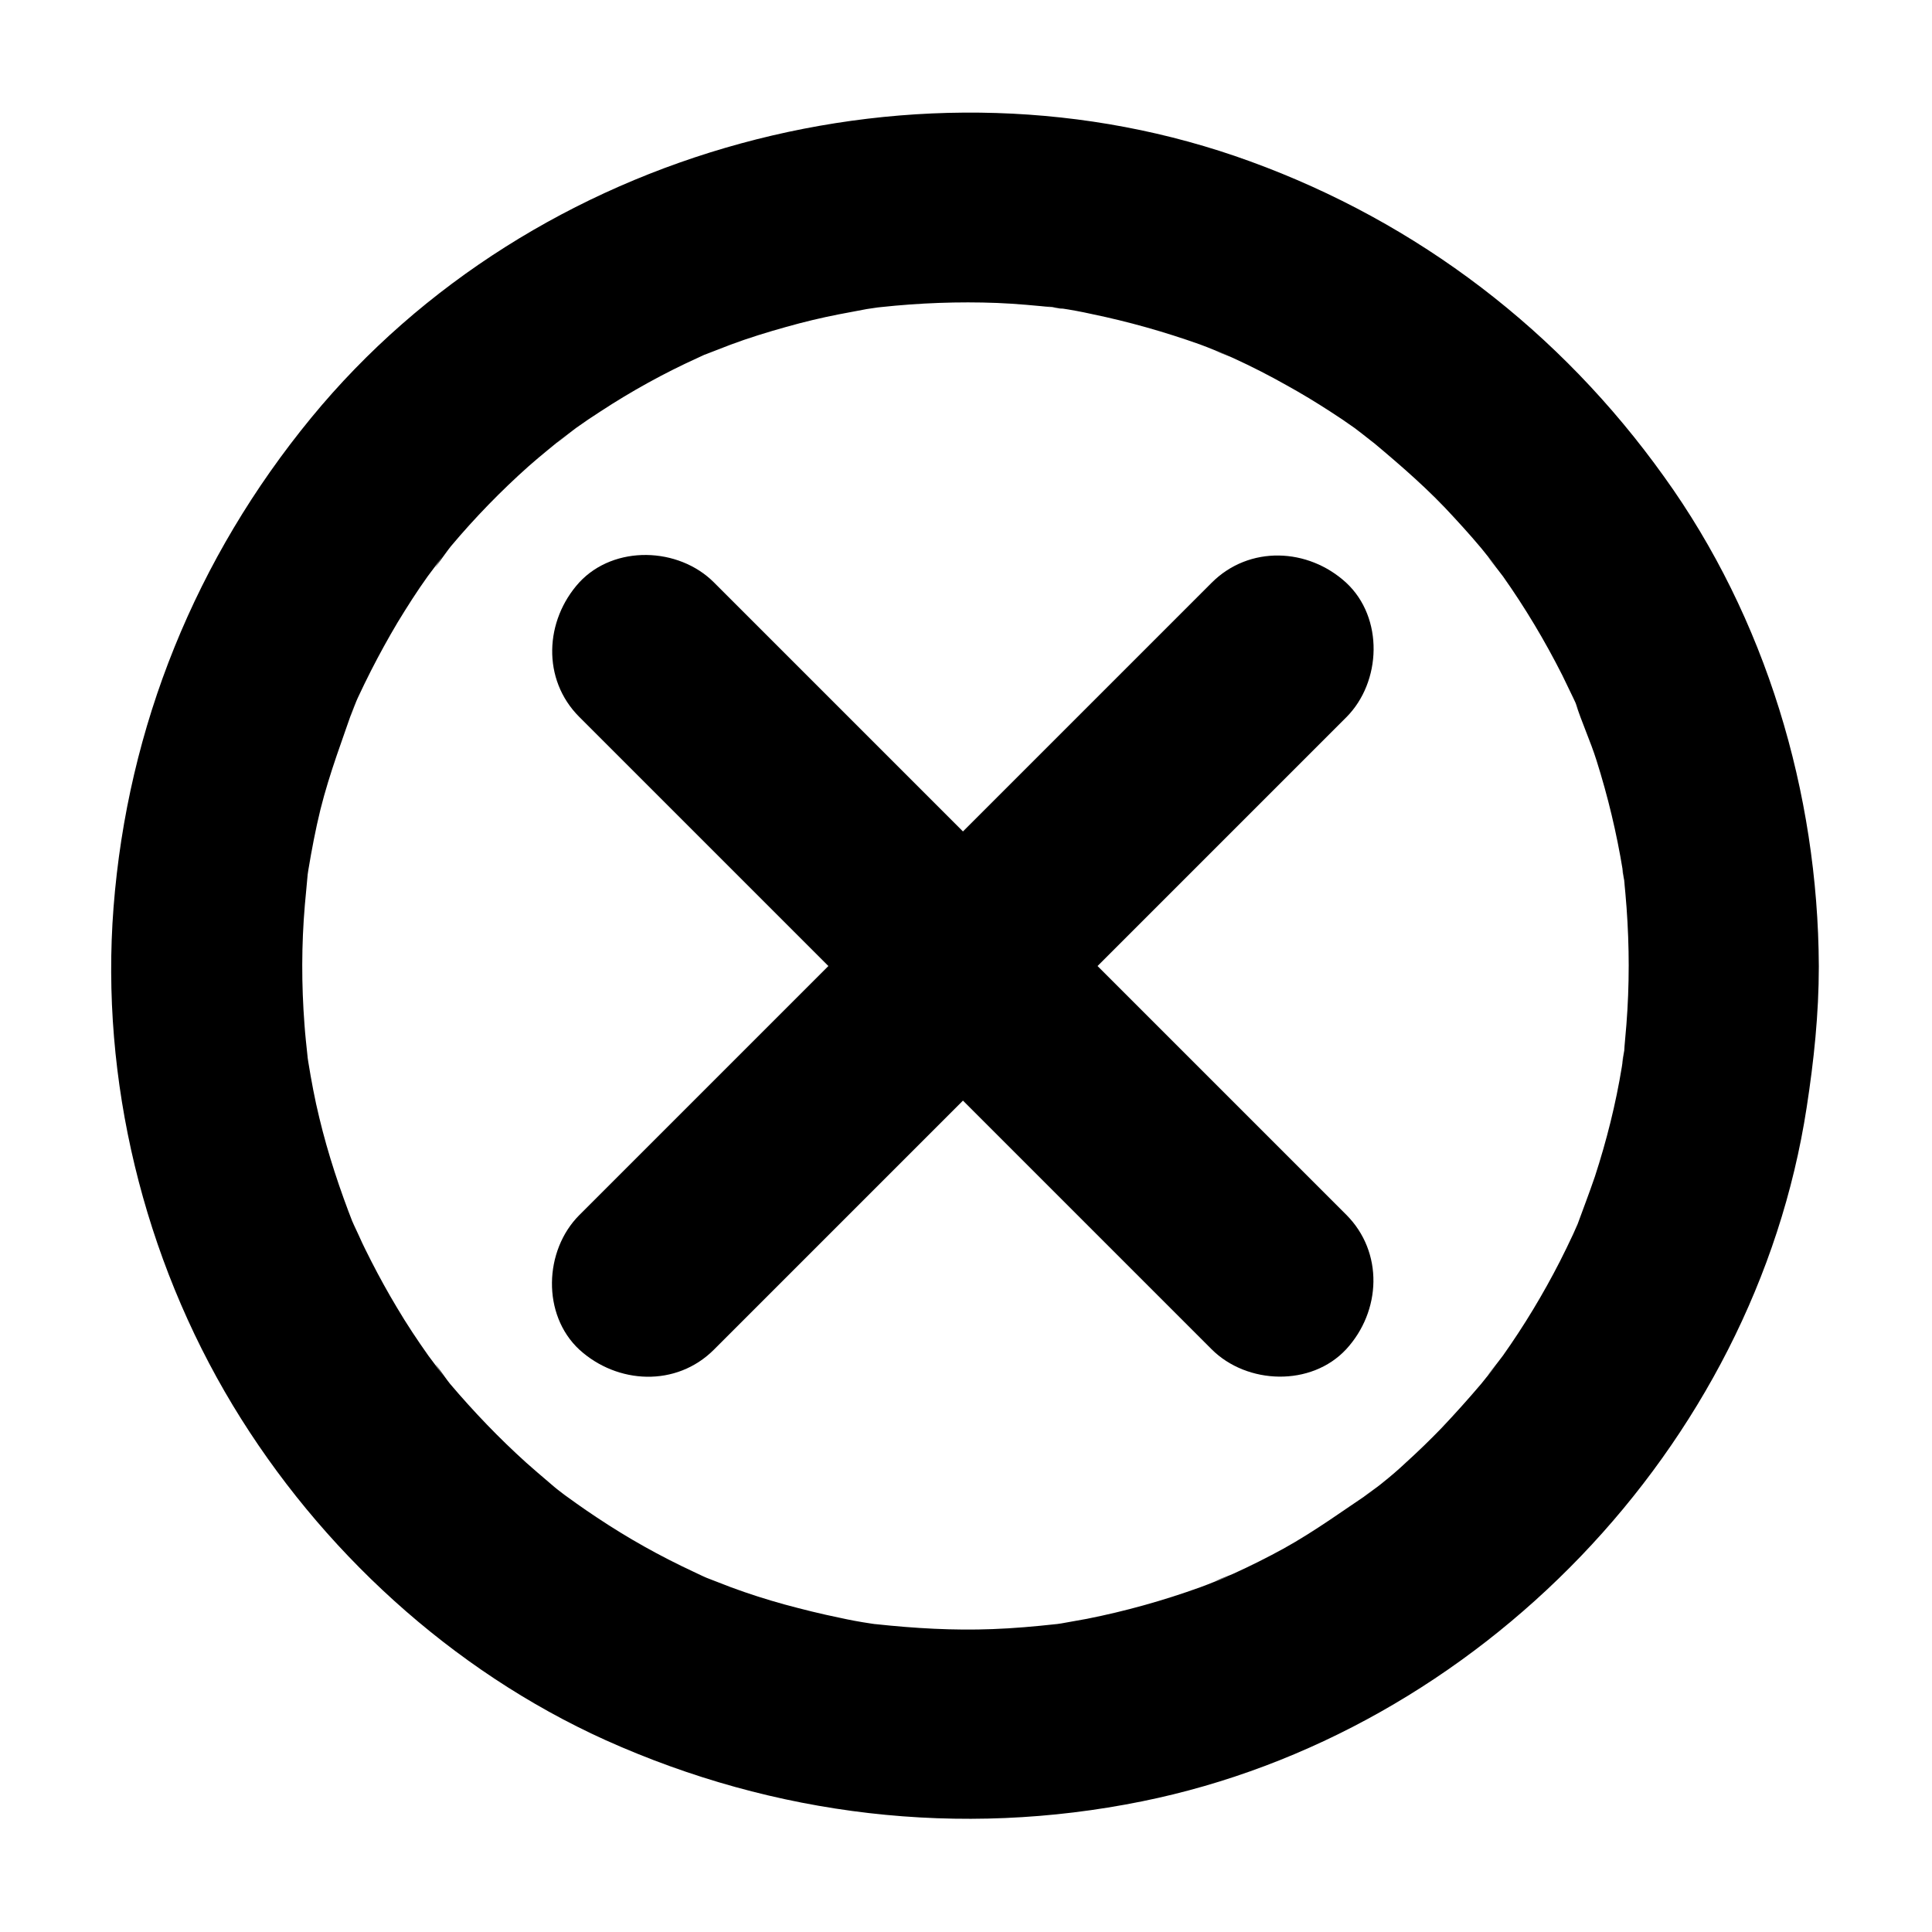
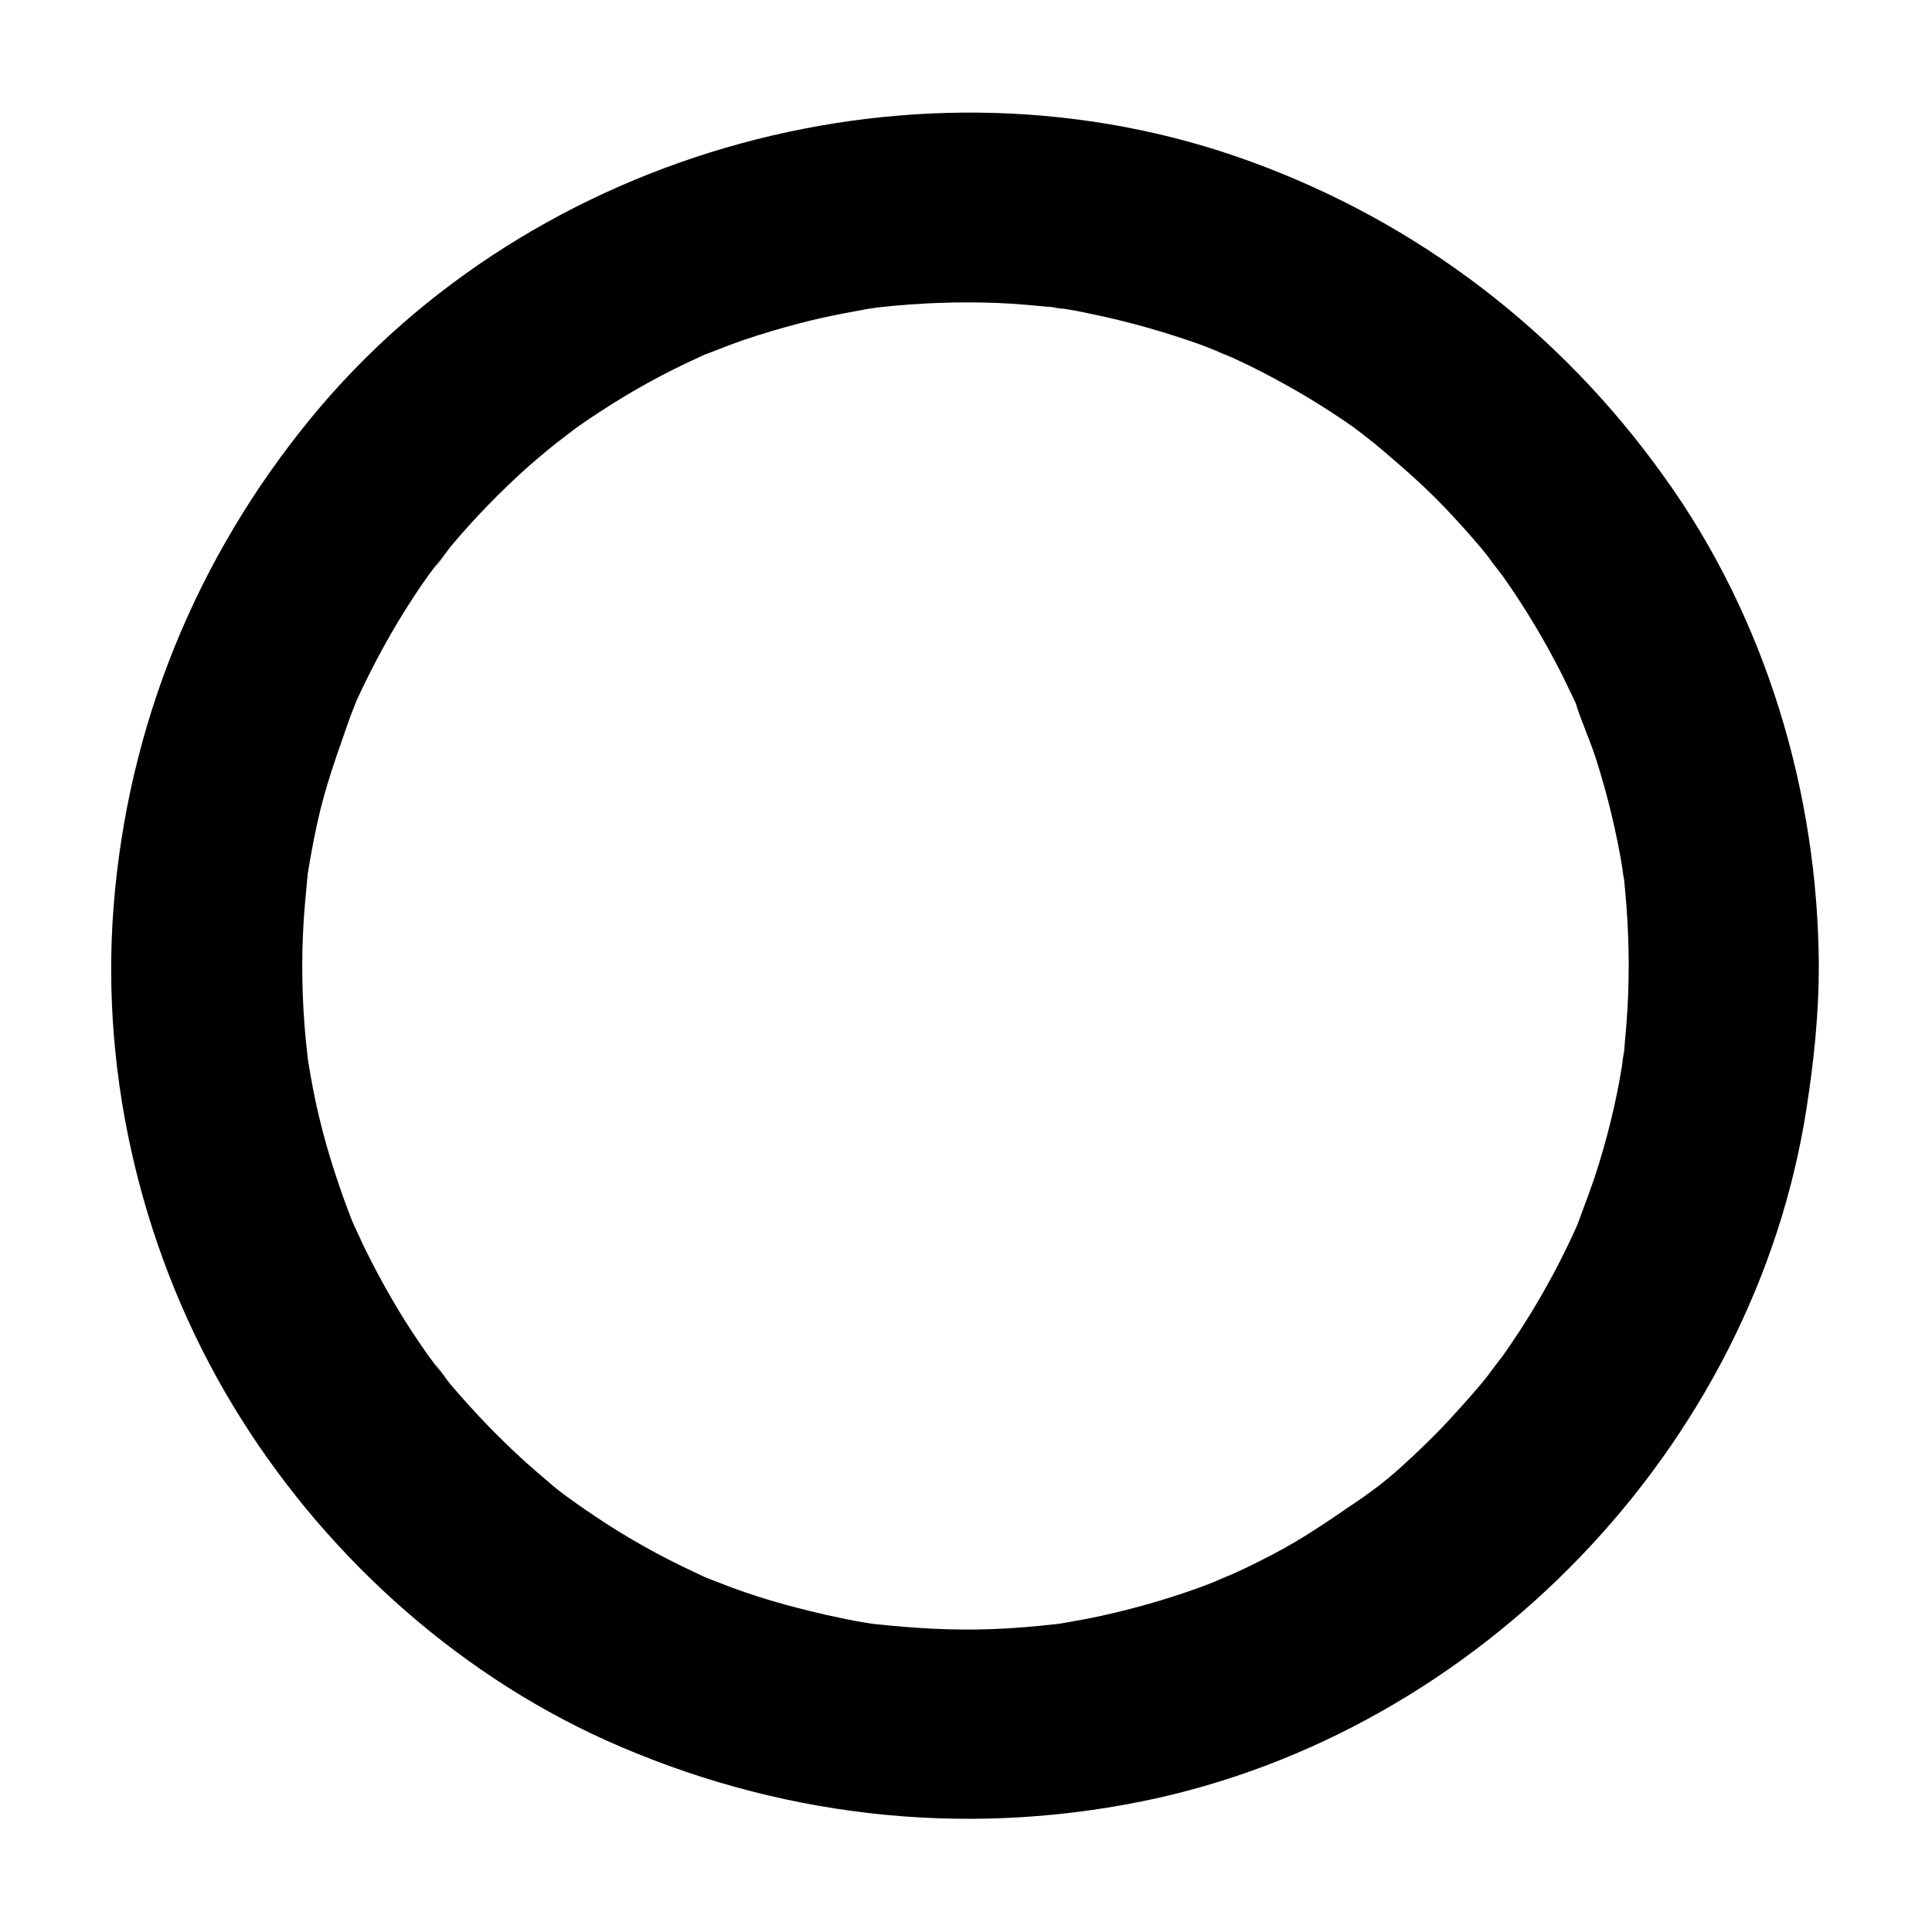
<svg xmlns="http://www.w3.org/2000/svg" fill="#000000" width="800px" height="800px" version="1.1" viewBox="144 144 512 512">
  <g>
    <path d="m575.62 400c0 5.141-0.203 10.379-0.605 15.516-0.203 2.316-0.402 4.637-0.605 6.953-0.203 1.812-1.211 6.852 0.203-1.211-0.301 1.812-0.504 3.629-0.805 5.441-1.613 9.875-4.031 19.547-7.152 29.121-1.512 4.434-3.223 8.867-4.836 13.301-1.109 3.125 2.719-6.144 0.707-1.715-0.504 1.211-1.109 2.418-1.613 3.629-1.109 2.418-2.316 4.836-3.527 7.254-4.434 8.664-9.473 17.027-15.113 24.988-1.211 1.715-7.152 8.969-1.613 2.316-1.41 1.715-2.719 3.426-4.133 5.141-3.426 4.031-6.953 7.961-10.578 11.789-3.023 3.125-6.246 6.246-9.473 9.168-1.914 1.812-3.93 3.527-5.945 5.141-1.715 1.512-9.168 6.551-2.117 1.812-8.16 5.441-15.82 11.082-24.383 15.82-4.231 2.316-8.664 4.535-13.098 6.551-1.914 0.906-9.371 3.426-1.309 0.707-2.519 0.906-5.039 2.016-7.559 2.922-9.773 3.527-19.852 6.348-30.027 8.363-2.215 0.402-4.535 0.805-6.75 1.211-1.309 0.203-2.719 0.402-4.133 0.605 0.203 0 6.75-0.805 2.621-0.402-5.543 0.605-11.184 1.109-16.727 1.309-10.379 0.402-20.656-0.203-30.934-1.309-5.238-0.504 6.348 1.008 1.211 0.203-0.906-0.102-1.812-0.301-2.719-0.402-2.719-0.402-5.441-0.906-8.16-1.512-4.938-1.008-9.773-2.215-14.609-3.527-4.734-1.309-9.473-2.82-14.105-4.535-2.117-0.805-4.133-1.613-6.246-2.418-4.734-1.812 5.742 2.519 1.109 0.504-1.613-0.707-3.223-1.41-4.836-2.215-8.867-4.133-17.332-8.867-25.492-14.309-1.812-1.211-3.629-2.418-5.441-3.727-1.109-0.805-2.117-1.512-3.223-2.316-0.605-0.504-4.231-3.223-0.605-0.402 3.527 2.82 0 0-0.605-0.504-1.008-0.805-2.016-1.613-3.023-2.519-2.016-1.715-4.031-3.426-5.945-5.141-7.152-6.449-13.906-13.504-20.152-20.859-1.41-1.715-6.551-9.27-1.812-2.117-1.211-1.812-2.621-3.527-3.93-5.34-2.922-4.133-5.742-8.363-8.363-12.797-2.418-4.031-4.637-8.062-6.75-12.191-1.109-2.215-2.215-4.332-3.223-6.648-0.504-1.008-0.906-2.016-1.41-3.023-2.719-6.246 1.512 4.031-0.102-0.102-3.629-9.27-6.75-18.641-9.07-28.312-1.211-4.938-2.117-9.875-2.922-14.812-0.102-0.906-0.301-1.812-0.402-2.719-0.805-5.141 0.707 6.449 0.203 1.211-0.301-2.82-0.605-5.543-0.805-8.363-0.805-10.578-0.805-21.16 0.102-31.738 0.203-2.519 0.504-5.039 0.707-7.656 0.504-5.039-0.805 5.34-0.301 1.914 0.203-1.109 0.301-2.316 0.504-3.426 0.906-5.441 1.914-10.781 3.223-16.121 2.418-9.672 5.945-18.844 9.168-28.215-2.719 7.961-0.203 0.605 0.707-1.309 1.109-2.418 2.316-4.836 3.527-7.254 2.215-4.332 4.535-8.566 7.055-12.797 2.519-4.133 5.141-8.262 7.961-12.191 1.309-1.812 2.719-3.527 3.93-5.34-4.734 7.152 0.805-0.906 2.215-2.621 6.348-7.559 13.301-14.711 20.656-21.262 3.324-2.922 6.75-5.644 10.176-8.465-6.648 5.543 0.605-0.402 2.316-1.613 2.117-1.512 4.332-3.023 6.551-4.434 8.16-5.34 16.727-10.078 25.594-14.105 1.211-0.605 2.418-1.109 3.629-1.613 4.637-2.117-5.844 2.316-1.109 0.504 2.117-0.805 4.133-1.613 6.246-2.418 4.836-1.812 9.773-3.324 14.812-4.734 4.637-1.309 9.27-2.418 13.906-3.324 2.519-0.504 4.938-0.906 7.457-1.41 1.109-0.203 2.316-0.301 3.426-0.504 4.535-0.707-6.852 0.805 0.203 0 10.277-1.109 20.656-1.512 30.934-1.109 5.141 0.203 10.277 0.707 15.316 1.211 1.715 0.203 4.637 0.906-2.621-0.402 1.309 0.203 2.719 0.402 4.133 0.605 2.719 0.402 5.441 0.906 8.16 1.512 9.773 2.016 19.348 4.734 28.719 8.062 2.519 0.906 4.938 2.016 7.559 2.922-8.062-2.719-0.504-0.203 1.309 0.707 4.836 2.215 9.574 4.637 14.207 7.254 3.828 2.117 7.656 4.434 11.387 6.852 2.215 1.41 4.434 2.922 6.551 4.434 1.812 1.309 8.867 7.055 2.316 1.613 7.457 6.246 14.812 12.395 21.562 19.445 3.324 3.527 6.551 7.055 9.672 10.781 1.41 1.715 2.719 3.426 4.133 5.141-5.441-6.551 0.301 0.504 1.613 2.316 5.844 8.262 11.082 17.027 15.719 26.199 1.008 2.016 1.914 4.031 2.922 6.047 0.605 1.211 1.109 2.418 1.613 3.629 1.613 3.727-0.906-2.117-1.008-2.316 1.613 5.141 3.93 10.078 5.543 15.215 3.023 9.574 5.34 19.246 6.953 29.121 0.203 1.41 0.402 2.719 0.605 4.133-1.309-7.457-0.504-3.727-0.301-1.914 0.301 2.519 0.504 5.039 0.707 7.656 0.371 5.113 0.57 10.352 0.57 15.492 0 13.199 11.586 25.797 25.191 25.191 13.602-0.605 25.191-11.082 25.191-25.191-0.203-45.949-14.105-92.297-41.012-129.68-27.508-38.492-65.09-67.312-109.63-83.535-86.957-31.738-190.14-3.629-248.88 67.914-30.531 37.18-48.668 81.719-52.395 129.78-3.527 45.645 7.961 92.801 31.641 132 23.074 38.188 57.938 70.23 98.746 88.672 44.84 20.152 93.91 25.996 142.18 16.223 89.074-18.035 162.33-93.91 176.13-183.89 1.914-12.395 3.223-24.789 3.223-37.383 0-13.199-11.586-25.797-25.191-25.191-13.703 0.504-25.09 10.98-25.191 25.09z" />
-     <path d="m297.52 334c18.941 18.941 37.887 37.887 56.828 56.828 30.027 30.027 60.055 60.055 90.082 90.082 6.852 6.852 13.805 13.805 20.656 20.656 9.371 9.371 26.398 9.977 35.668 0 9.27-10.078 9.977-25.695 0-35.668-18.941-18.941-37.887-37.887-56.828-56.828-30.027-30.027-60.055-60.055-90.082-90.082l-20.656-20.656c-9.371-9.371-26.398-9.977-35.668 0-9.168 10.074-9.977 25.691 0 35.668z" />
-     <path d="m333.2 501.67c18.941-18.941 37.887-37.887 56.828-56.828 30.027-30.027 60.055-60.055 90.082-90.082l20.656-20.656c9.371-9.371 9.977-26.398 0-35.668-10.078-9.27-25.695-9.977-35.668 0-18.941 18.941-37.887 37.887-56.828 56.828-30.027 30.027-60.055 60.055-90.082 90.082-6.852 6.852-13.805 13.805-20.656 20.656-9.371 9.371-9.977 26.398 0 35.668 10.074 9.168 25.691 9.977 35.668 0z" />
  </g>
</svg>